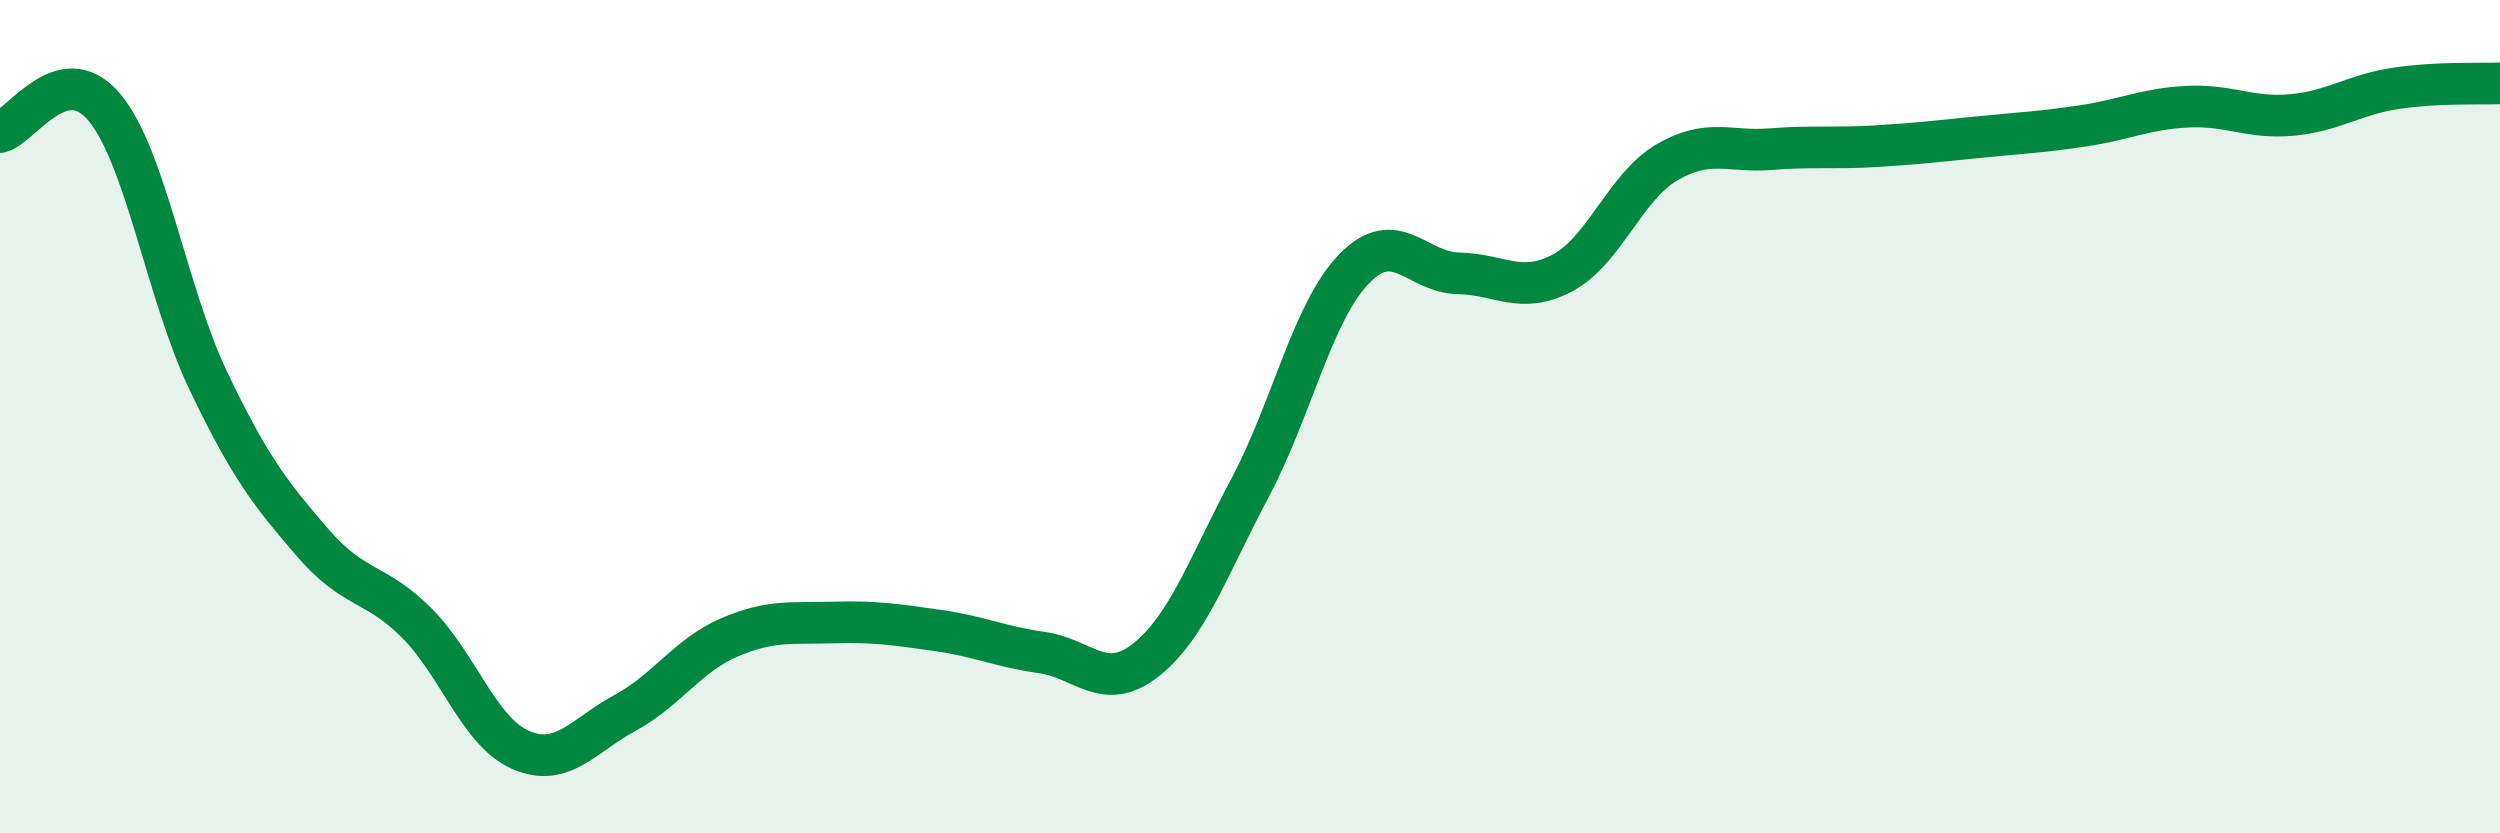
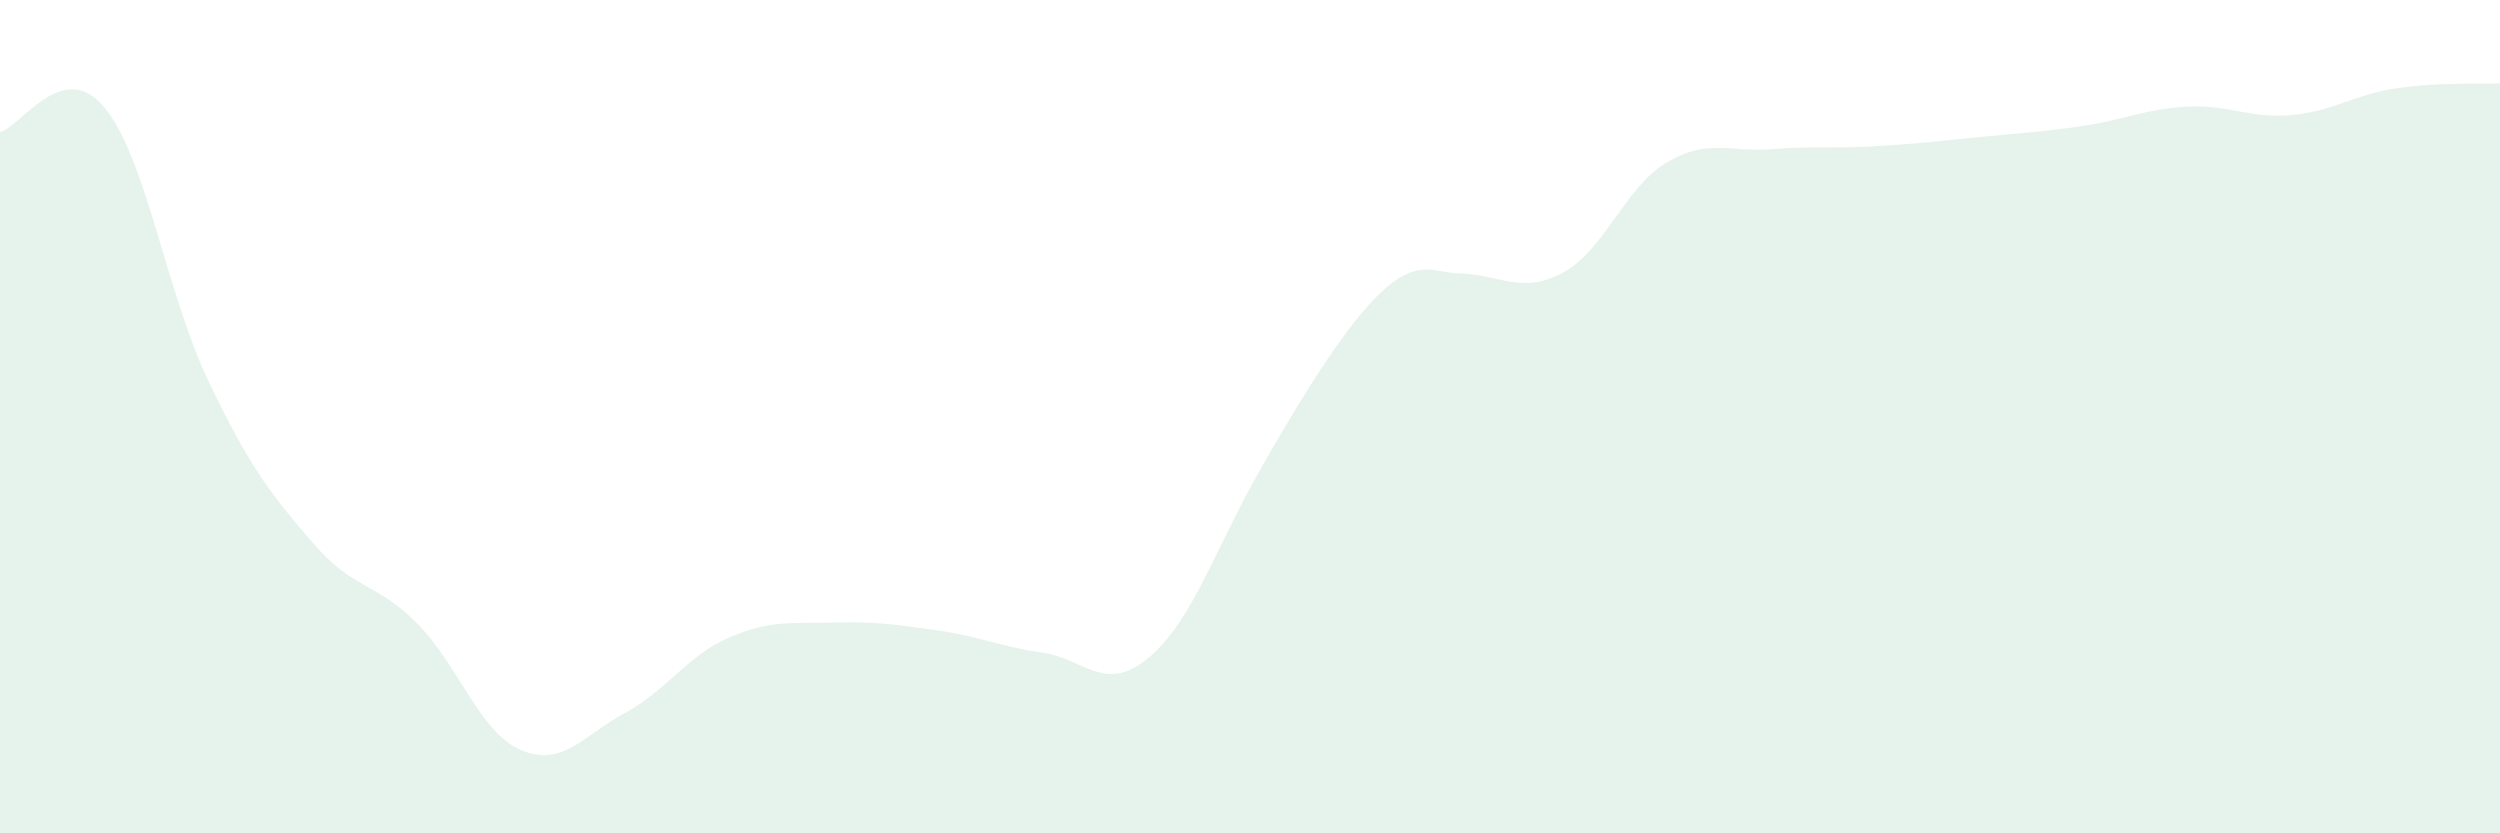
<svg xmlns="http://www.w3.org/2000/svg" width="60" height="20" viewBox="0 0 60 20">
-   <path d="M 0,3.17 C 0.5,3.05 1.5,1.38 2.5,2.57 C 3.5,3.76 4,7.05 5,9.14 C 6,11.23 6.5,11.86 7.5,13.02 C 8.5,14.18 9,13.95 10,14.95 C 11,15.95 11.5,17.57 12.5,18 C 13.5,18.43 14,17.65 15,17.11 C 16,16.57 16.5,15.73 17.5,15.3 C 18.5,14.87 19,14.97 20,14.94 C 21,14.91 21.5,14.99 22.5,15.13 C 23.5,15.27 24,15.52 25,15.66 C 26,15.8 26.5,16.63 27.5,15.84 C 28.5,15.05 29,13.59 30,11.71 C 31,9.83 31.5,7.48 32.5,6.45 C 33.5,5.42 34,6.54 35,6.56 C 36,6.58 36.5,7.08 37.5,6.55 C 38.5,6.02 39,4.49 40,3.9 C 41,3.31 41.5,3.66 42.5,3.58 C 43.5,3.5 44,3.57 45,3.51 C 46,3.45 46.5,3.39 47.5,3.29 C 48.5,3.19 49,3.17 50,3.02 C 51,2.87 51.5,2.61 52.5,2.56 C 53.5,2.51 54,2.85 55,2.76 C 56,2.67 56.5,2.27 57.5,2.12 C 58.5,1.97 59.5,2.02 60,2L60 20L0 20Z" fill="#008740" opacity="0.1" stroke-linecap="round" stroke-linejoin="round" />
-   <path d="M 0,3.17 C 0.5,3.05 1.5,1.38 2.5,2.57 C 3.5,3.76 4,7.05 5,9.14 C 6,11.23 6.5,11.86 7.5,13.02 C 8.5,14.18 9,13.95 10,14.95 C 11,15.95 11.5,17.57 12.5,18 C 13.5,18.43 14,17.65 15,17.11 C 16,16.57 16.5,15.73 17.5,15.3 C 18.5,14.87 19,14.97 20,14.94 C 21,14.91 21.5,14.99 22.5,15.13 C 23.5,15.27 24,15.52 25,15.66 C 26,15.8 26.5,16.63 27.5,15.84 C 28.5,15.05 29,13.59 30,11.71 C 31,9.83 31.5,7.48 32.5,6.45 C 33.5,5.42 34,6.54 35,6.56 C 36,6.58 36.5,7.08 37.5,6.55 C 38.5,6.02 39,4.49 40,3.9 C 41,3.31 41.5,3.66 42.5,3.58 C 43.5,3.5 44,3.57 45,3.51 C 46,3.45 46.5,3.39 47.5,3.29 C 48.5,3.19 49,3.17 50,3.02 C 51,2.87 51.5,2.61 52.5,2.56 C 53.5,2.51 54,2.85 55,2.76 C 56,2.67 56.5,2.27 57.5,2.12 C 58.5,1.97 59.5,2.02 60,2" stroke="#008740" stroke-width="1" fill="none" stroke-linecap="round" stroke-linejoin="round" />
+   <path d="M 0,3.17 C 0.5,3.05 1.5,1.38 2.5,2.57 C 3.5,3.76 4,7.05 5,9.14 C 6,11.23 6.5,11.86 7.5,13.02 C 8.5,14.18 9,13.95 10,14.95 C 11,15.95 11.5,17.57 12.5,18 C 13.5,18.43 14,17.65 15,17.11 C 16,16.57 16.5,15.73 17.5,15.3 C 18.5,14.87 19,14.97 20,14.94 C 21,14.91 21.5,14.99 22.5,15.13 C 23.5,15.27 24,15.52 25,15.66 C 26,15.8 26.5,16.63 27.5,15.84 C 28.5,15.05 29,13.59 30,11.71 C 33.5,5.42 34,6.54 35,6.56 C 36,6.58 36.5,7.08 37.5,6.55 C 38.5,6.02 39,4.49 40,3.9 C 41,3.31 41.5,3.66 42.5,3.58 C 43.5,3.5 44,3.57 45,3.51 C 46,3.45 46.5,3.39 47.5,3.29 C 48.5,3.19 49,3.17 50,3.02 C 51,2.87 51.5,2.61 52.5,2.56 C 53.5,2.51 54,2.85 55,2.76 C 56,2.67 56.5,2.27 57.5,2.12 C 58.5,1.97 59.5,2.02 60,2L60 20L0 20Z" fill="#008740" opacity="0.1" stroke-linecap="round" stroke-linejoin="round" />
</svg>